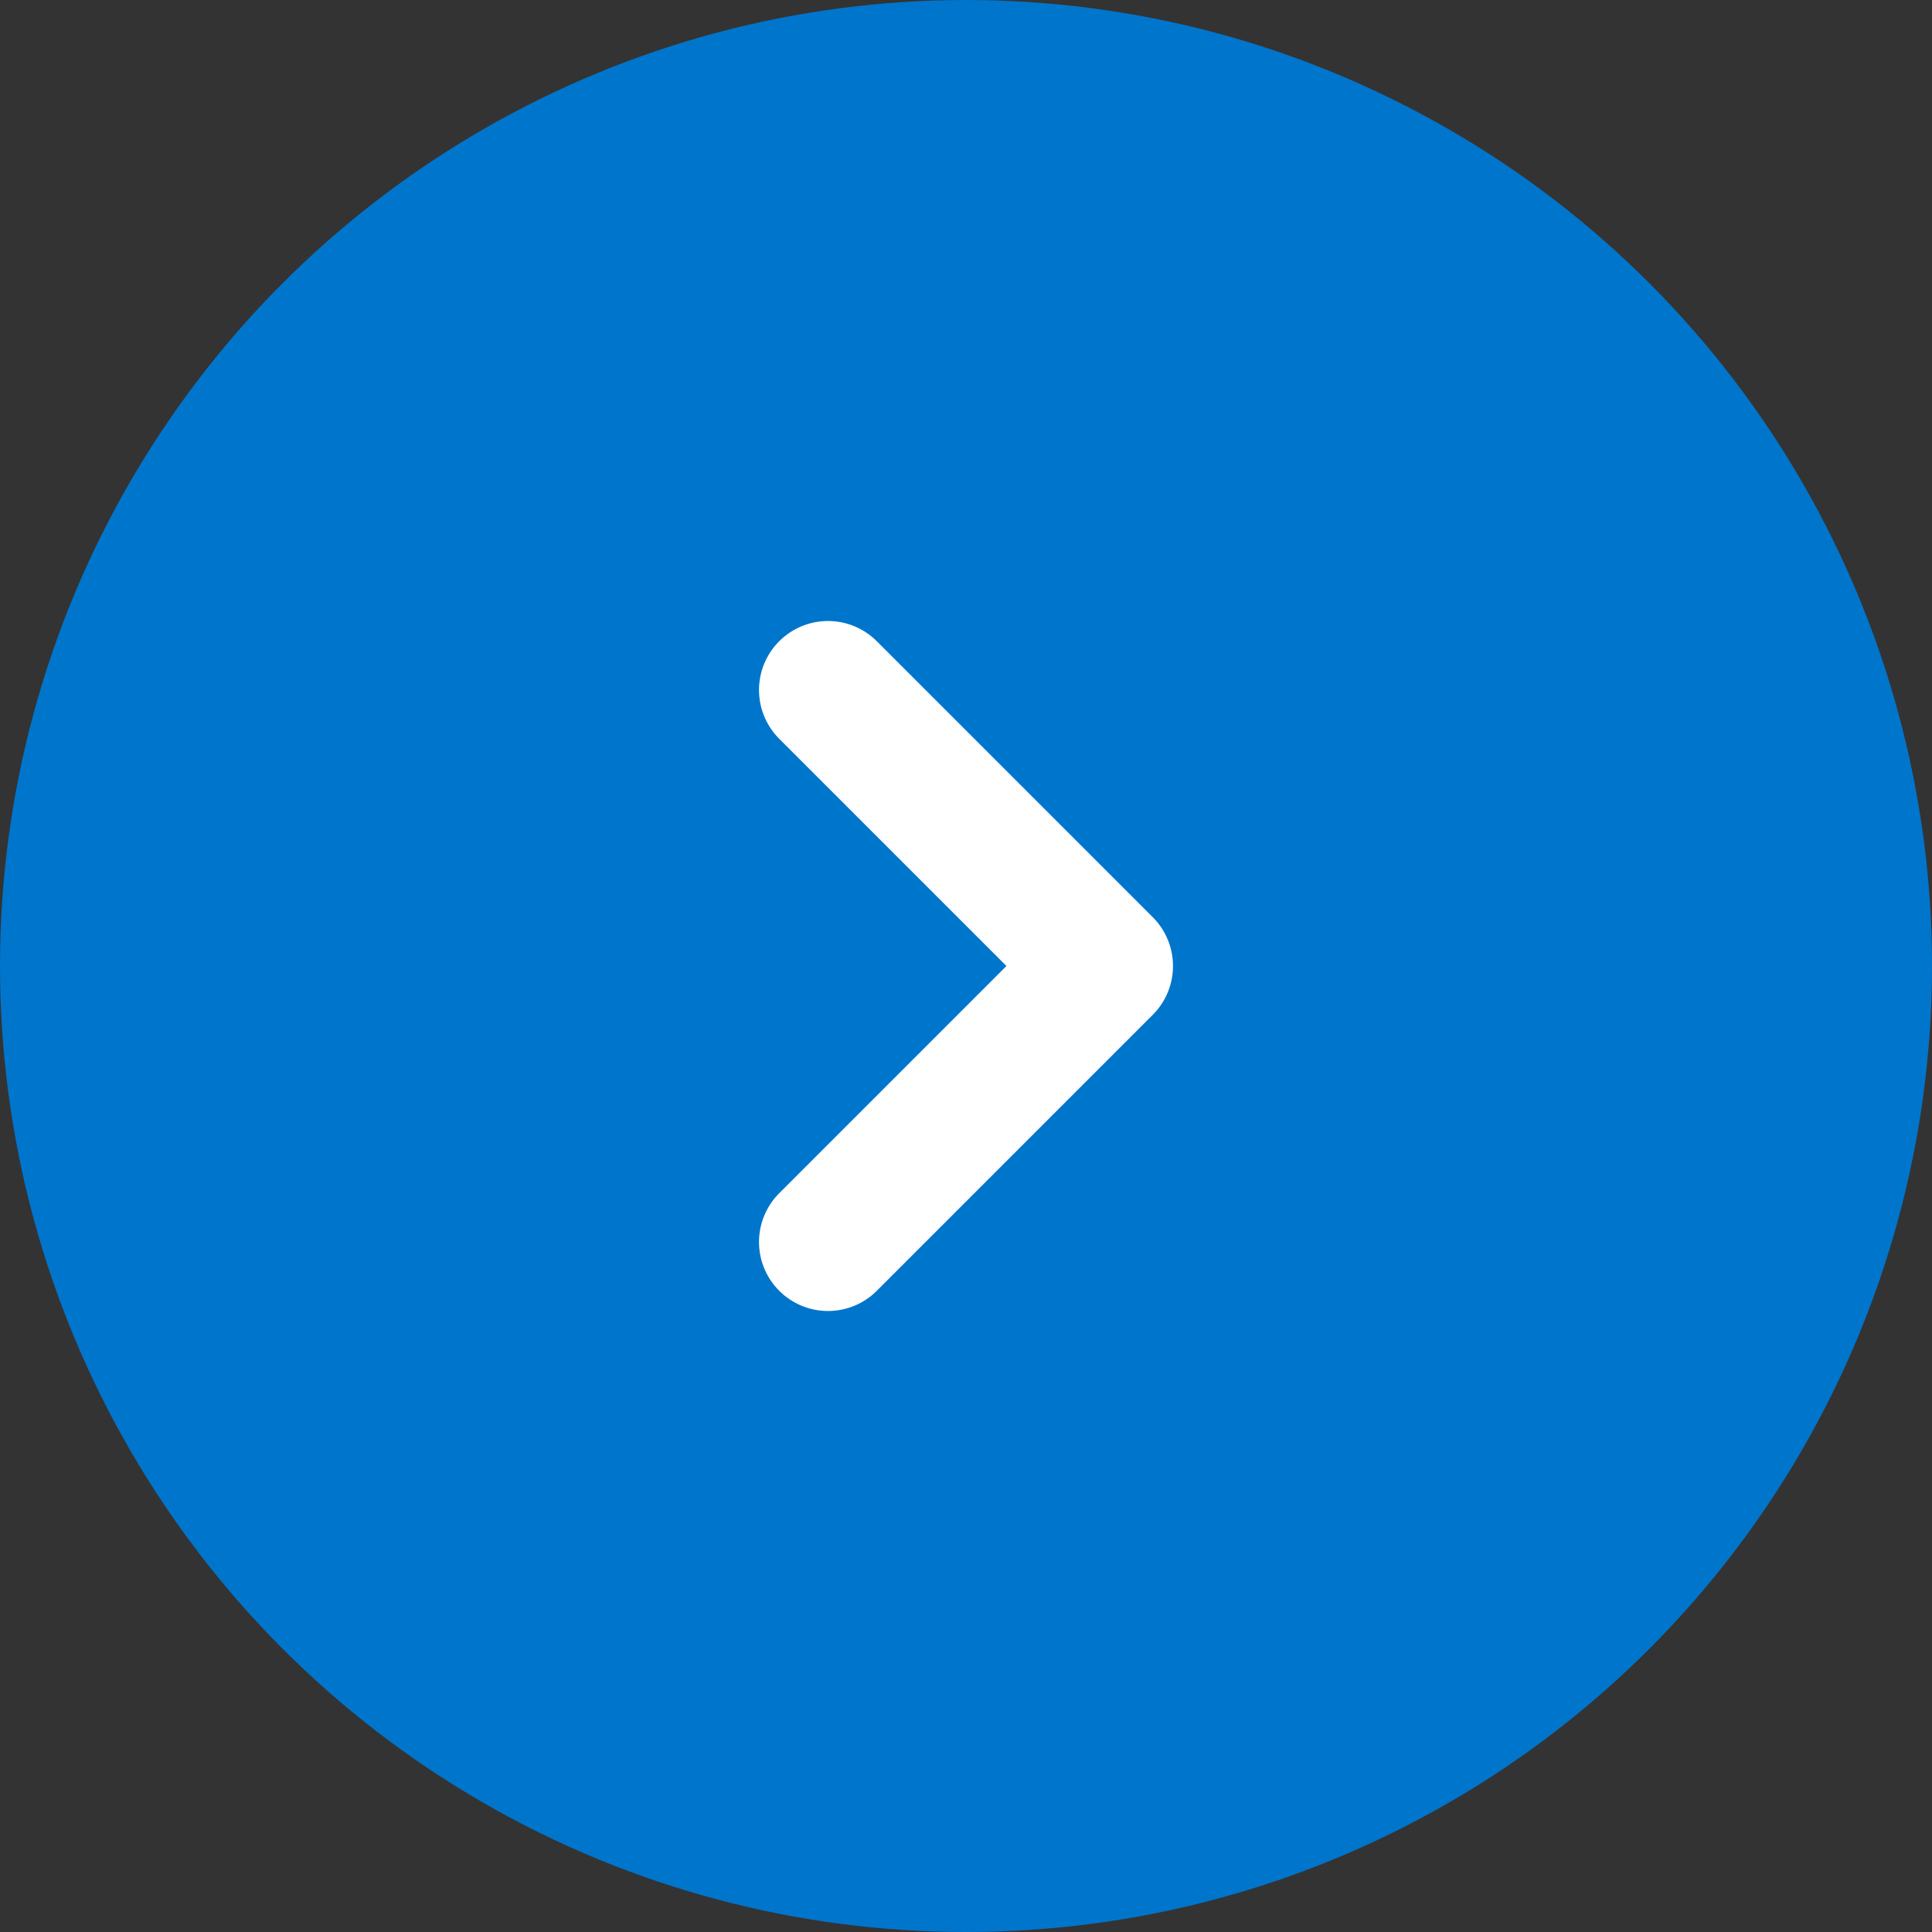
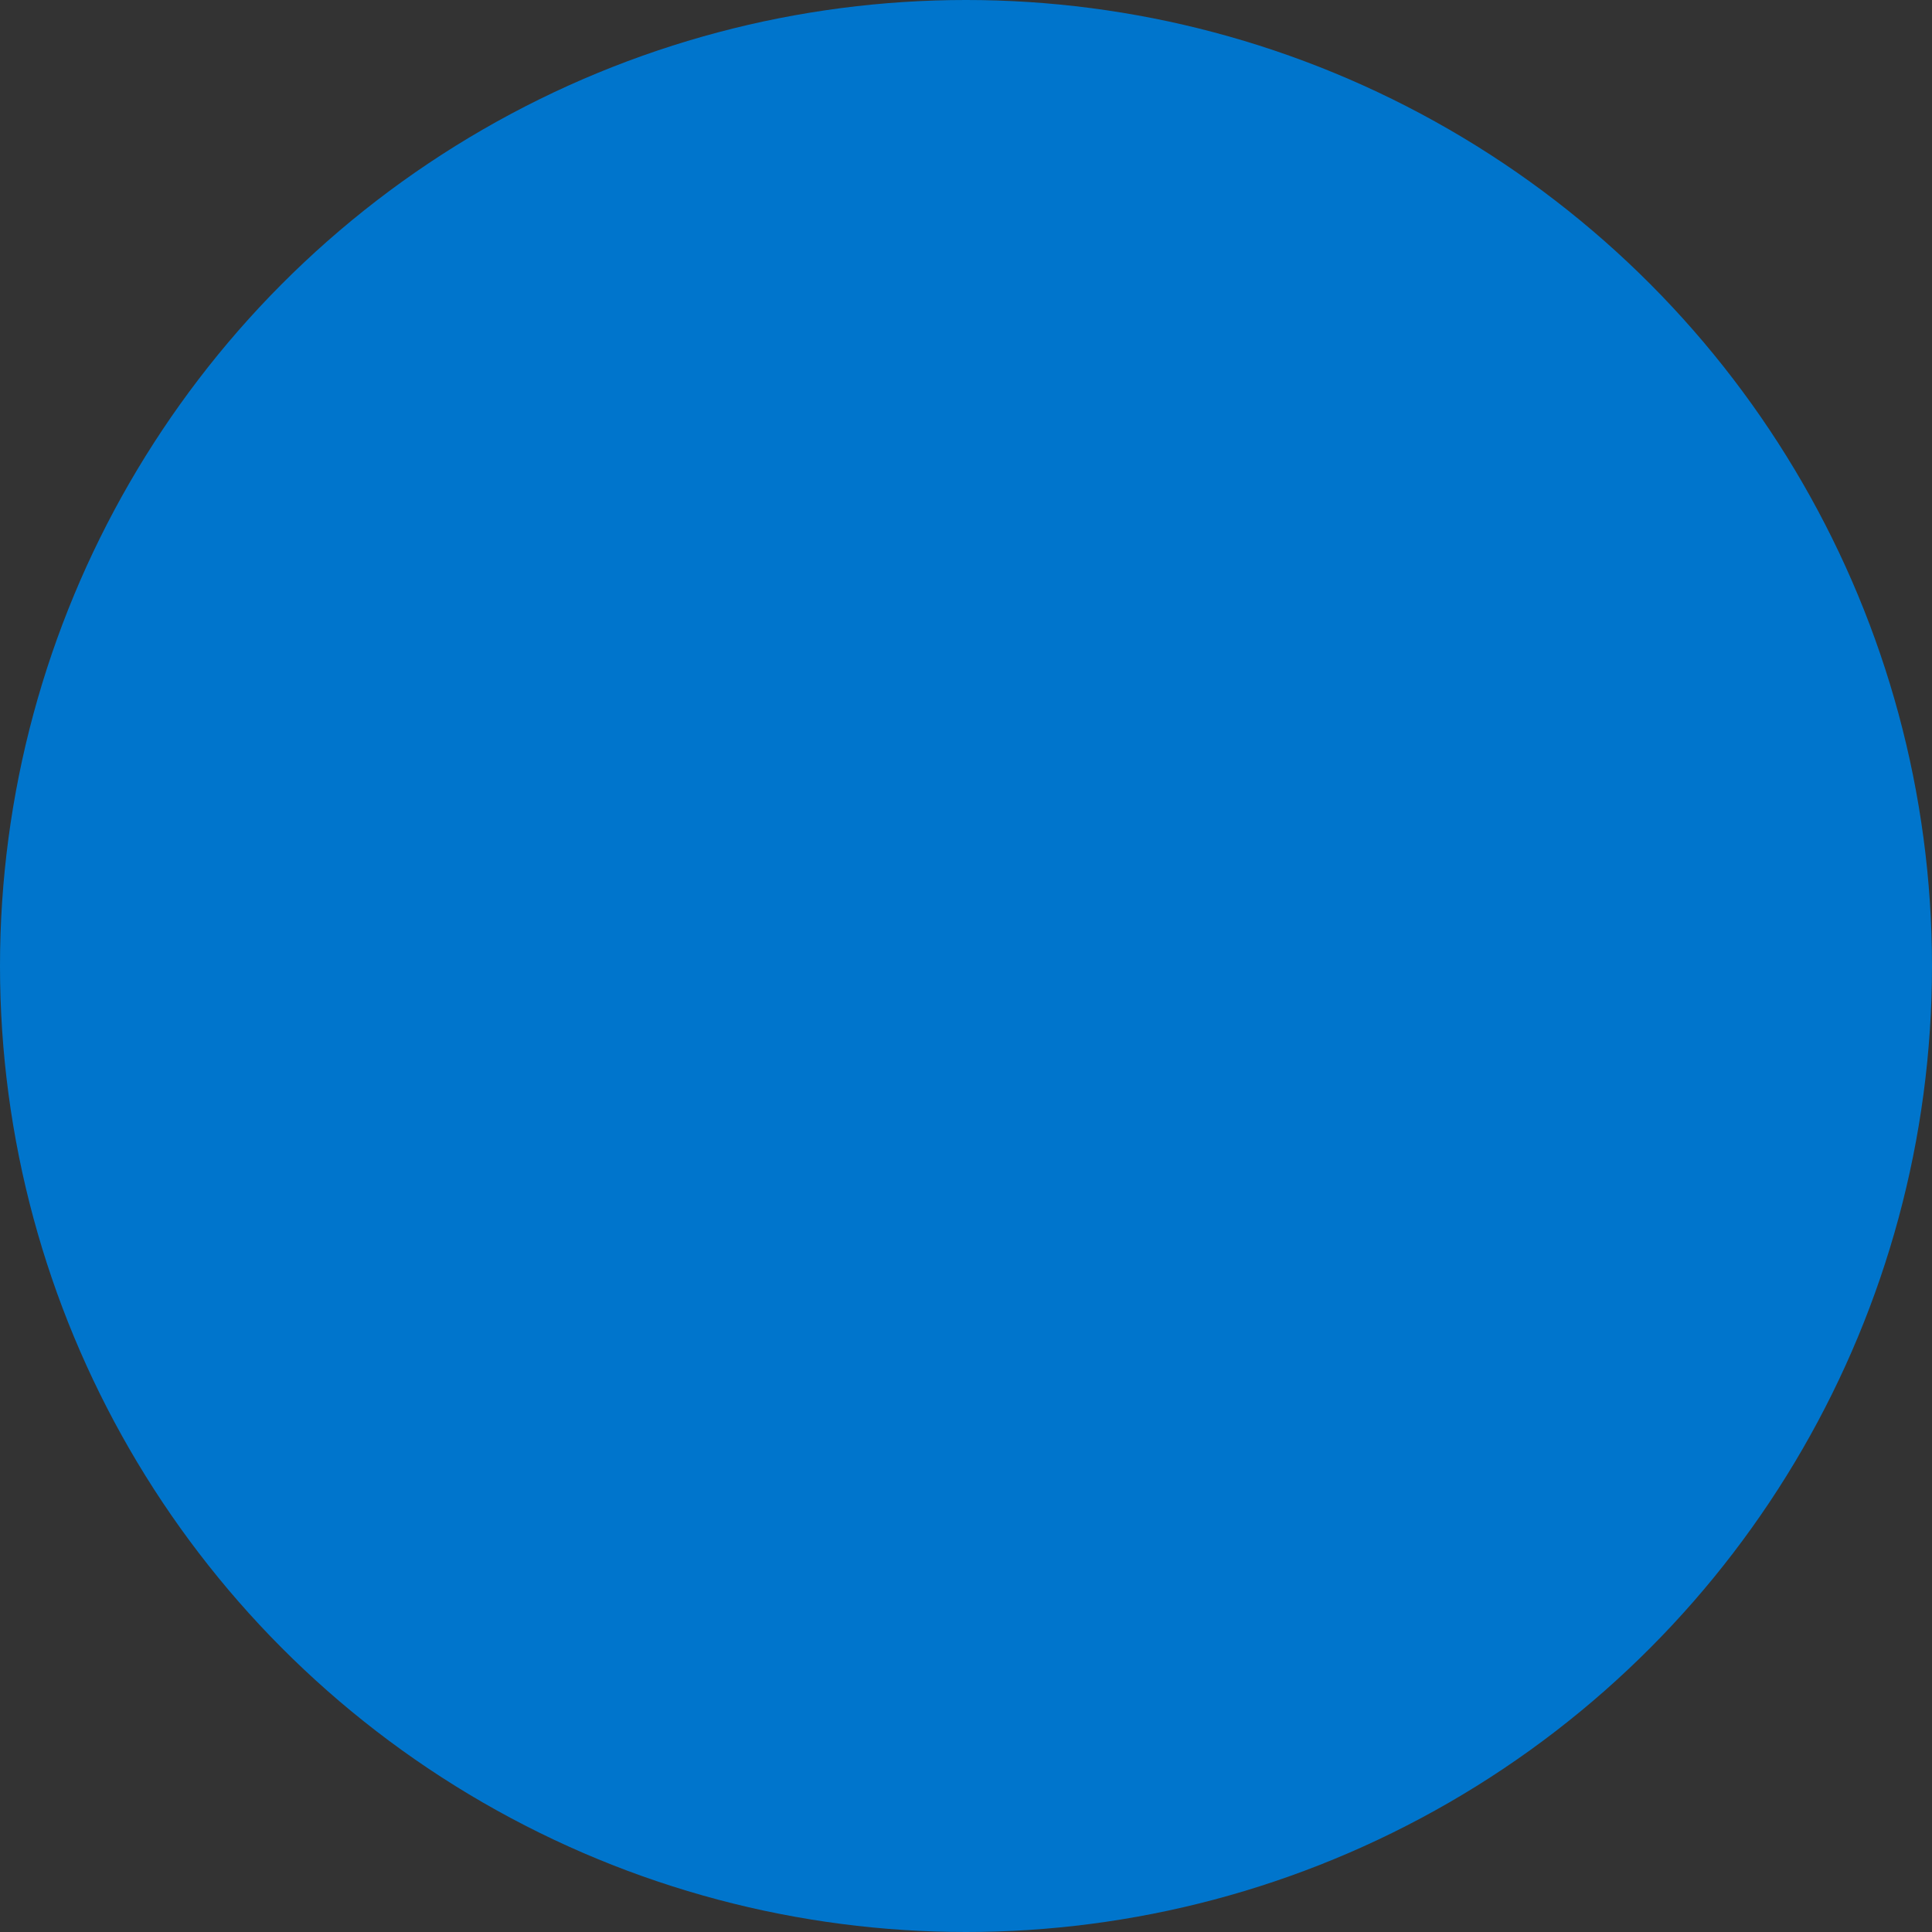
<svg xmlns="http://www.w3.org/2000/svg" width="28" height="28" viewBox="0 0 28 28" fill="none">
  <rect x="0" y="0" width="28" height="28" fill="#333333" stroke="none" />
  <circle cx="14" cy="14" r="14" fill="#0075CC" />
-   <path d="M12 10L16 14L12 18" stroke="white" stroke-width="2" stroke-linecap="round" stroke-linejoin="round" />
</svg>